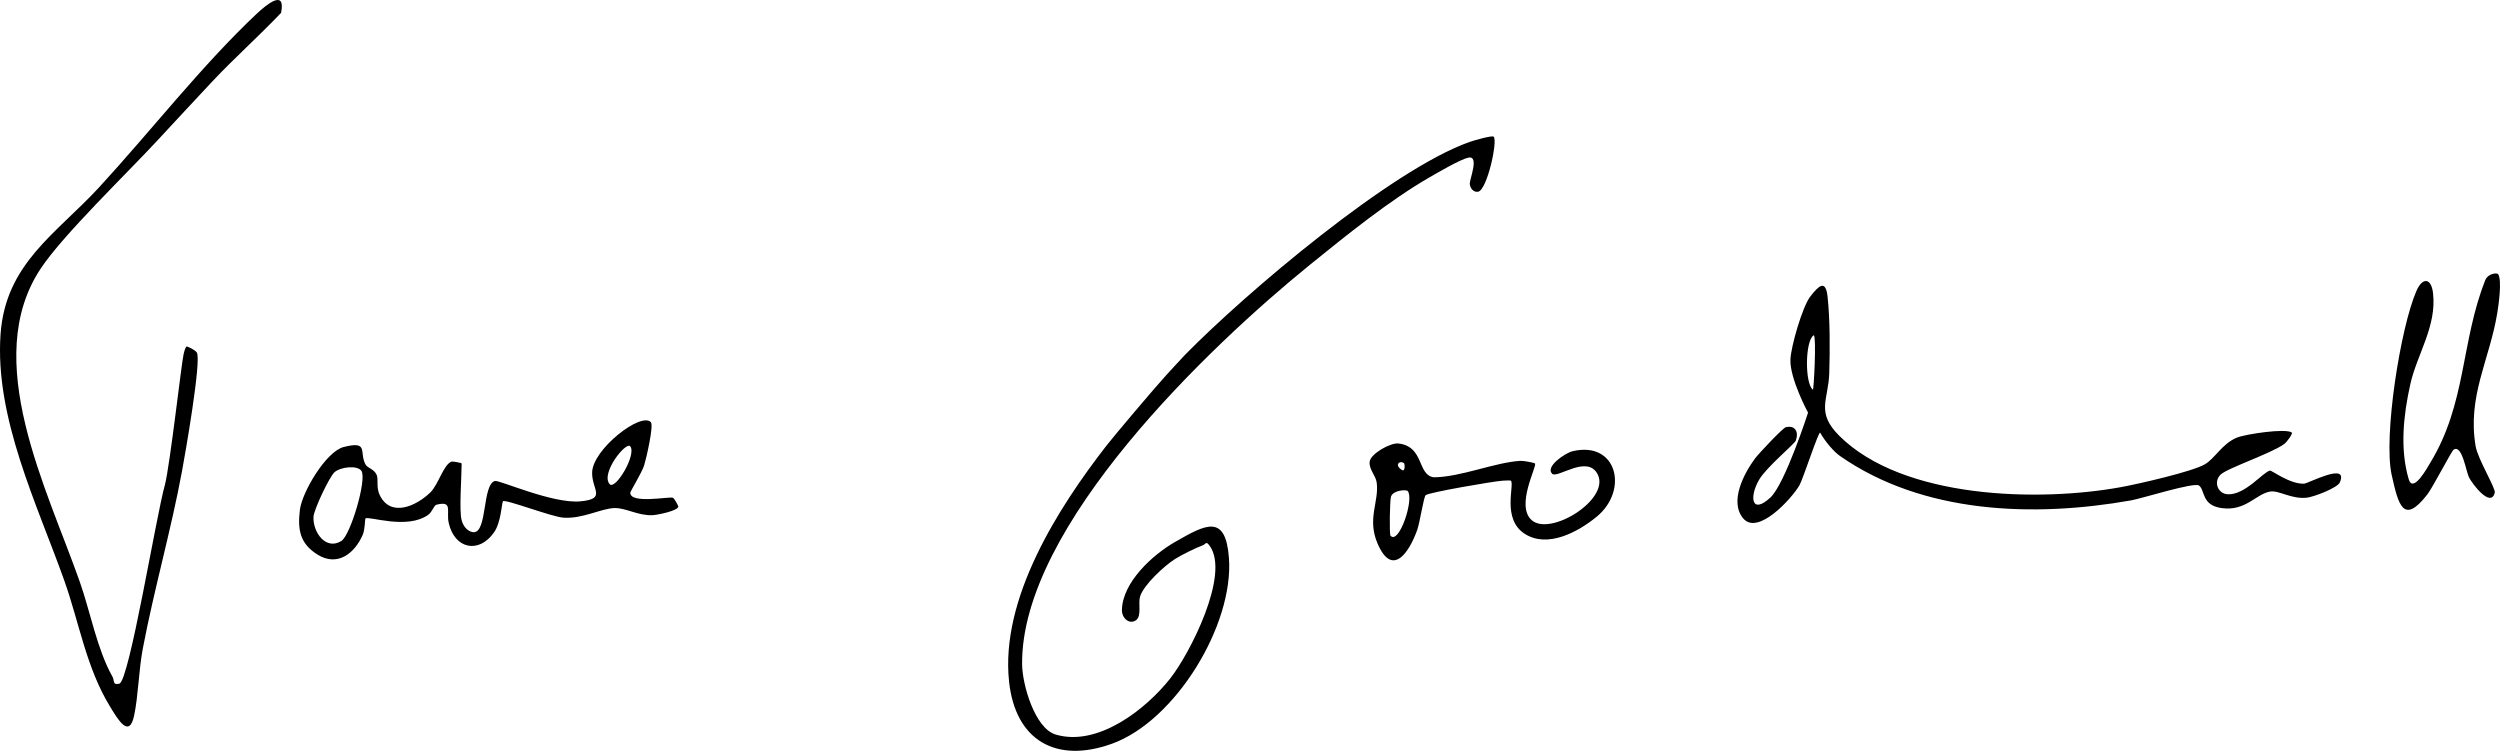
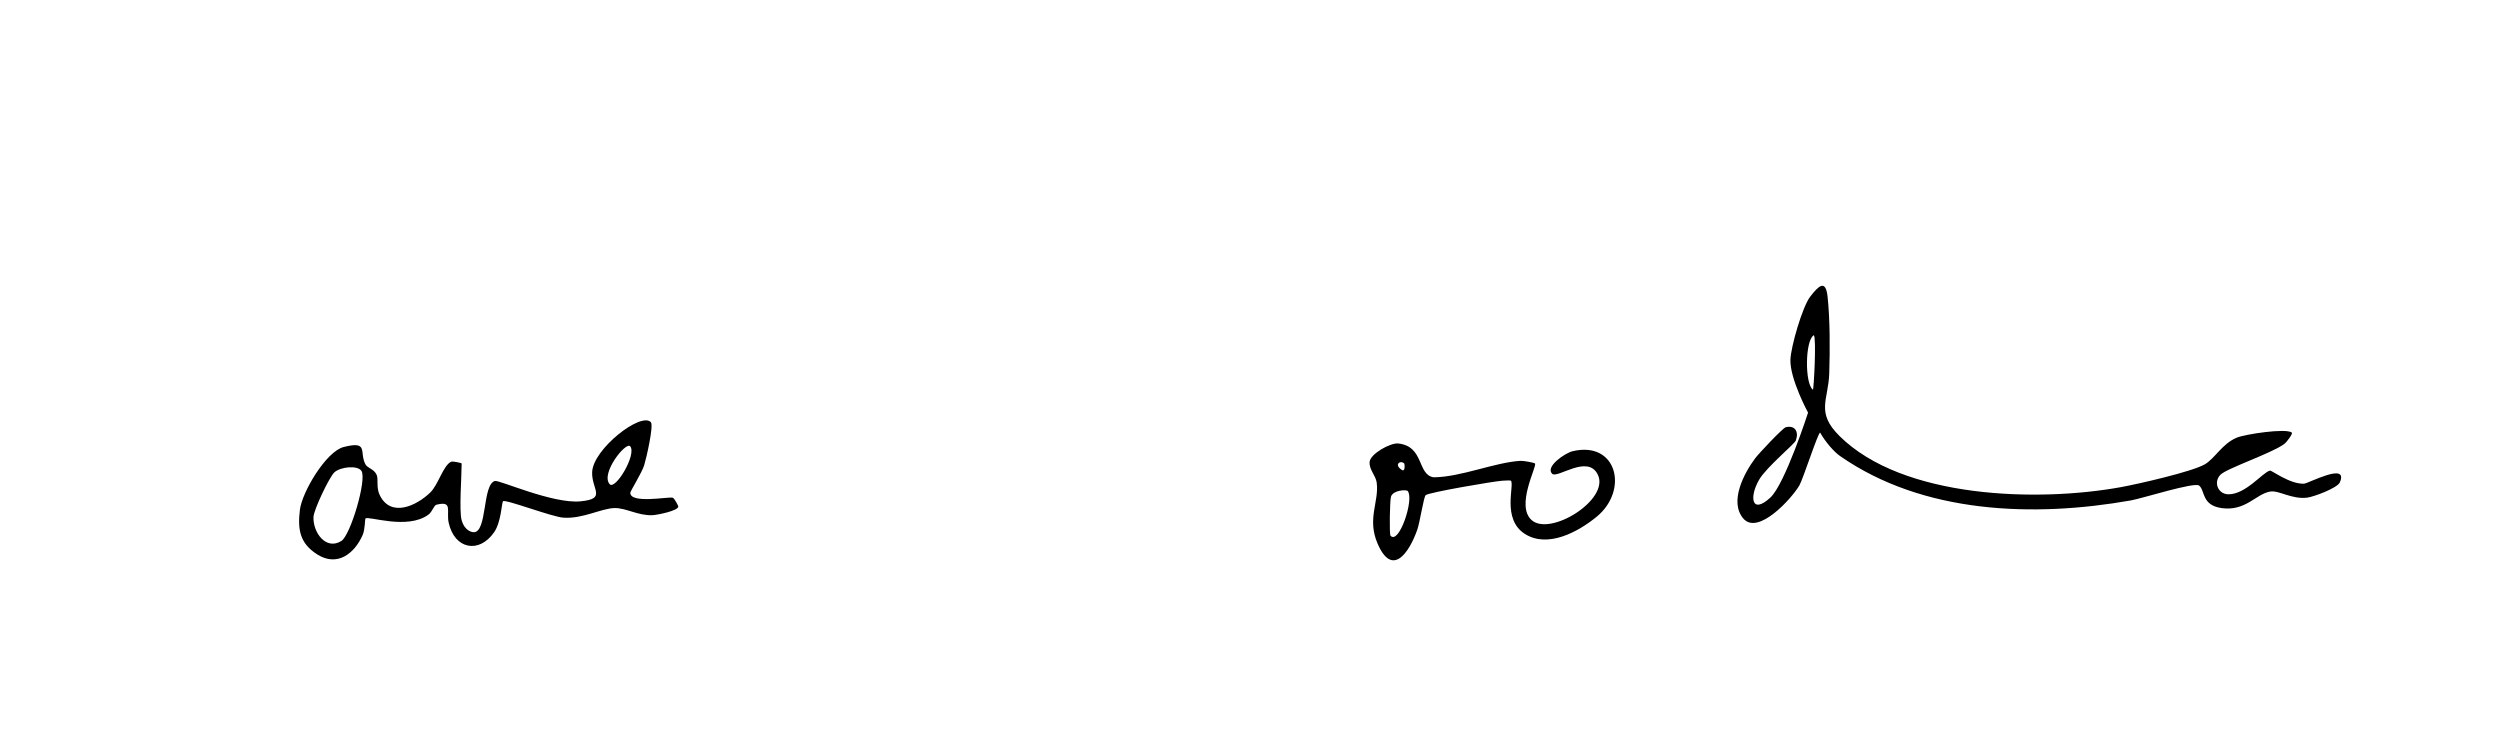
<svg xmlns="http://www.w3.org/2000/svg" id="Layer_1" viewBox="0 0 726.717 218.254">
  <g id="zzmIWb">
-     <path d="M434.196,39.734c1.22,1.252-1.907,15.453-4.508,15.992-1.356.281-2.42-1.076-2.444-2.391-.024-1.289,2.846-8.235-.433-7.509-2.323.515-8.814,4.3-11.285,5.729-11.724,6.78-24.146,16.828-34.684,25.361-29.194,23.641-84.247,76.093-83.728,116.312.074,5.698,3.633,18.483,9.785,20.304,12.238,3.622,26.225-7.379,33.28-16.323,5.683-7.205,17.4-30.13,11.507-38.471-1.167-1.651-1.076-.568-2.141-.185-2.049.738-6.193,2.803-8.042,3.981-3.06,1.95-9.113,7.531-10.108,10.896-.593,2.005.537,5.626-1.168,6.854-1.856,1.338-4.157-.498-4.1-3.01.18-7.999,8.873-15.971,15.404-19.712,8.779-5.028,14.727-8.453,15.705,4.622,1.454,19.431-15.522,47.379-34.055,54.028-16.2,5.812-28.037-.959-29.863-18.102-2.581-24.232,14.42-50.666,28.241-68.477,2.284-2.943,14.12-16.943,17.428-20.556.323-.353,4.677-5.116,5.552-6.007,17.67-17.978,59.824-53.746,82.684-61.821,1.139-.402,6.531-1.966,6.97-1.516Z" />
-     <path d="M45.538,41.068c-8.925,9.609-27.125,27.152-33.644,36.909-17.697,26.488,1.836,64.167,11.327,91.232,3.076,8.771,5.002,19.583,9.498,27.544.601,1.064-.076,2.482,1.972,1.982,2.879-.703,10.748-49.04,13.241-57.774,1.466-5.598,4.916-36.18,5.442-38.032.105-.368.324-1.622.833-2.198.123-.139,2.554.971,3.017,1.768,1.373,2.365-3.412,29.575-4.313,34.44-3.202,17.293-8.115,34.318-11.4,51.6-1.185,6.237-1.309,13.764-2.524,19.476-1.45,6.822-4.766,1.031-6.983-2.591-6.955-11.364-8.971-24.444-13.323-36.677C10.767,146.497-1.535,121.47.158,97.188c1.438-20.621,16.248-29.256,28.705-42.797,14.872-16.166,29.78-35.331,45.678-50.321,2.944-2.775,8.576-7.399,7.164-.339-6.488,6.825-13.577,13.122-20.021,19.982-5.368,5.714-10.904,11.709-16.146,17.354Z" />
    <path d="M666.201,125.739c.361.281-1.389,2.727-2.233,3.345-3.725,2.726-16.63,7.032-18.496,8.902-2.128,2.132-.752,5.603,2.184,5.696,5.075.16,10.116-6.413,12.182-6.886.527-.121,5.759,3.968,9.916,3.804,1.224-.048,12.994-6.446,10.421-.397-.702,1.651-7.612,4.24-9.574,4.465-4.487.515-8.135-2.203-10.69-1.778-4.144.688-7.125,5.806-14.14,4.802-5.857-.839-4.734-5.13-6.525-6.541-1.381-1.088-16.51,3.729-19.812,4.313-28.215,4.991-60.423,3.917-84.559-12.905-1.818-1.267-4.225-4.072-5.765-6.767-.407-.713-4.981,13.471-6.046,15.302-2.246,3.86-12.071,14.652-16.326,9.609-4.128-4.892.229-13.133,3.462-17.473,1.022-1.371,8.034-8.825,8.902-9.037,2.671-.651,3.855,1.26,2.927,3.848-.374,1.045-8.506,7.714-10.645,11.364-2.956,5.045-2.258,10.308,3.232,5.24,4.272-3.944,10.965-24.692,10.965-24.692,0,0-5.347-9.863-5.124-15.457.151-3.784,3.471-15.311,5.747-18.261,2.374-3.077,4.483-5.185,5.045-.051.723,6.597.714,15.414.49,22.349-.25,7.776-3.986,11.297,2.964,18.196,18.436,18.3,57.843,19.254,81.863,14.87,4.937-.901,20.682-4.476,24.367-6.633,2.934-1.718,5.017-5.972,9.261-7.739,2.432-1.012,14.301-2.813,16.006-1.485ZM526.991,113.279c.244.176,1.057-15.089.267-15.842-2.576,1.467-2.653,14.119-.267,15.842Z" />
    <path d="M134.2,151.23c.95,3.313,3.253,3.482,3.5,3.484,3.983.022,2.475-13.854,6.154-14.901,1.24-.353,16.822,6.687,24.864,5.921,7.756-.739,3.237-3.398,3.411-8.489.228-6.686,14.211-17.587,17.07-14.517.875.939-1.329,10.567-1.953,12.548-.677,2.149-4.024,7.51-4.028,7.956-.026,3.286,11.028,1.118,12.324,1.438.5.123,1.642,2.41,1.64,2.562-.022,1.252-6.143,2.473-7.528,2.529-4.175.168-7.672-2.125-10.987-2.073-3.838.061-9.266,3.197-14.92,2.791-3.42-.245-17.028-5.505-17.542-4.755-.372.543-.543,6.066-2.546,8.964-4.429,6.408-11.533,4.903-13.224-2.698-.762-3.425,1.327-6.49-3.553-5.275-.754.188-1.246,2.069-2.299,2.856-6.16,4.602-17.715.254-18.368,1.168-.139.195-.098,3.184-.772,4.728-2.411,5.53-7.439,9.352-13.2,5.714-5.076-3.205-5.763-7.226-5.067-12.982.622-5.144,7.605-16.956,12.731-18.256,7.384-1.873,4.455,1.466,6.312,5.022.603,1.154,2.419,1.283,3.251,3.021.611,1.277-.205,3.672.941,5.992,3.219,6.52,10.624,3.115,14.694-.842,2.304-2.24,3.794-7.989,6.081-8.927.431-.177,3.013.368,3.013.521,0,3.77-.777,13.792,0,16.5ZM177.205,140.726c1.637,1.908,7.947-8.619,5.986-10.995-1.217-1.475-8.674,7.863-5.986,10.995ZM105.058,136.874c-1.165-1.708-6.071-1.161-7.826.397-1.455,1.292-6.009,10.86-6.105,12.976-.204,4.503,3.606,9.81,8.099,7.007,2.664-1.662,7.489-17.95,5.832-20.38Z" />
    <path d="M446.204,134.74c.623.836-5.711,12.259-.97,16.455,5.412,4.79,22.728-5.948,19.24-13.198-2.918-6.065-11.752,1.197-13.27-.271-2.132-2.062,3.787-6.057,5.929-6.564,12.913-3.053,16.376,11.313,7.032,19.015-5.394,4.446-14.282,9.266-20.924,5.013-6.76-4.329-2.923-14.224-4.042-15.463-.112-.124-1.77-.035-2.474.009-2.413.151-21.51,3.404-22.308,4.212-.591.599-1.684,7.927-2.44,10.06-2.4,6.773-7.309,13.865-11.543,3.983-3.105-7.247.48-12.077-.24-17.678-.271-2.109-2.273-3.815-2.059-6.069.222-2.332,6.046-5.574,8.31-5.331,7.627.818,5.441,9.086,10.303,9.833,7.93-.06,17.757-4.345,25.234-4.784.884-.052,4.04.535,4.22.777ZM408.196,134.735c-1.167-1.138-3.214.43-.491,1.991.871.126.564-1.919.491-1.991ZM409.196,142.727c-.402-.46-4.24-.266-4.857,1.642-.337,1.04-.513,10.934-.134,11.357,2.48,2.765,6.966-10.742,4.991-12.999Z" />
-     <path d="M726.192,79.727c1.141,1.788.124,8.875-.262,11.239-2.22,13.613-8.798,24.245-6.281,38.815.632,3.66,5.863,12.209,5.553,13.431-1.17,4.601-6.614-2.642-7.513-4.471-.833-1.697-2.026-9.745-4.471-8.005-.611.435-6.093,11.007-7.58,12.931-7.047,9.122-8.47,3.032-10.398-5.568-2.487-11.088,2.539-43,7.221-53.609,1.711-3.877,4.258-3.796,4.786.691,1.135,9.643-4.652,17.784-6.597,26.499-2.001,8.966-3.072,18.754-.476,27.596,1.28,4.359,5.581-3.628,6.304-4.812,10.474-17.171,8.871-35.178,15.951-53.006.791-1.991,3.433-2.248,3.763-1.731Z" />
  </g>
</svg>